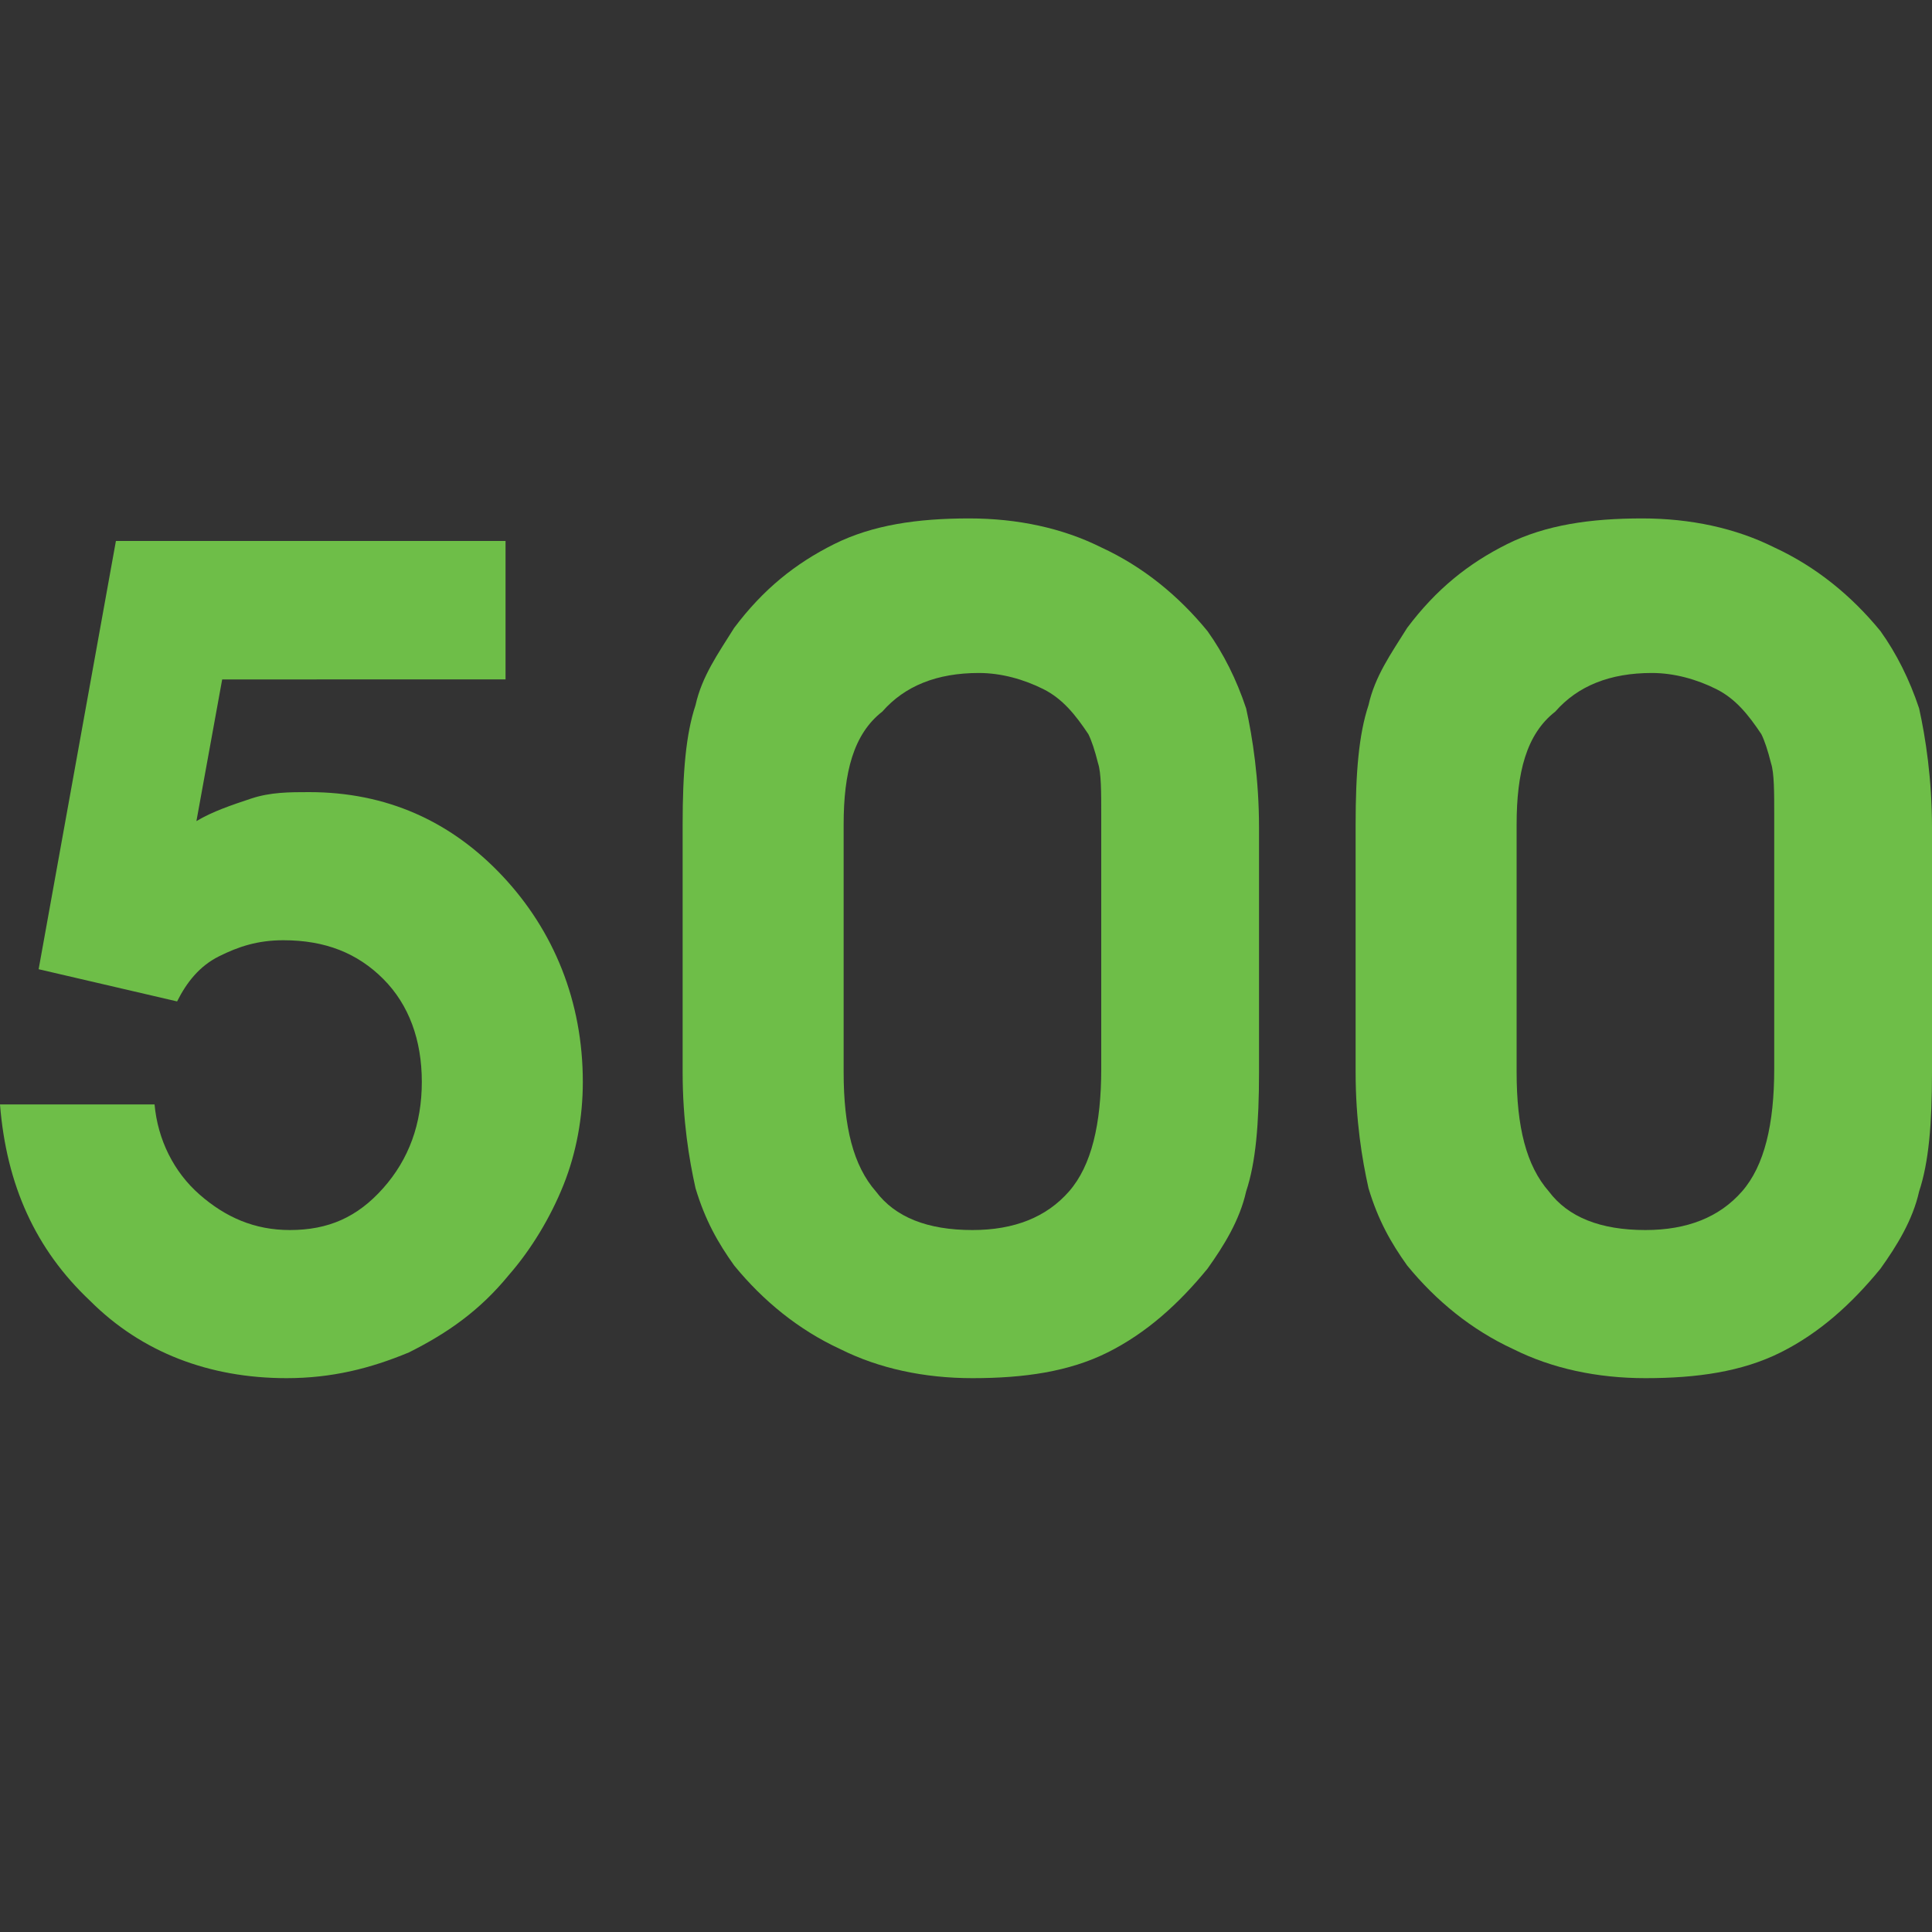
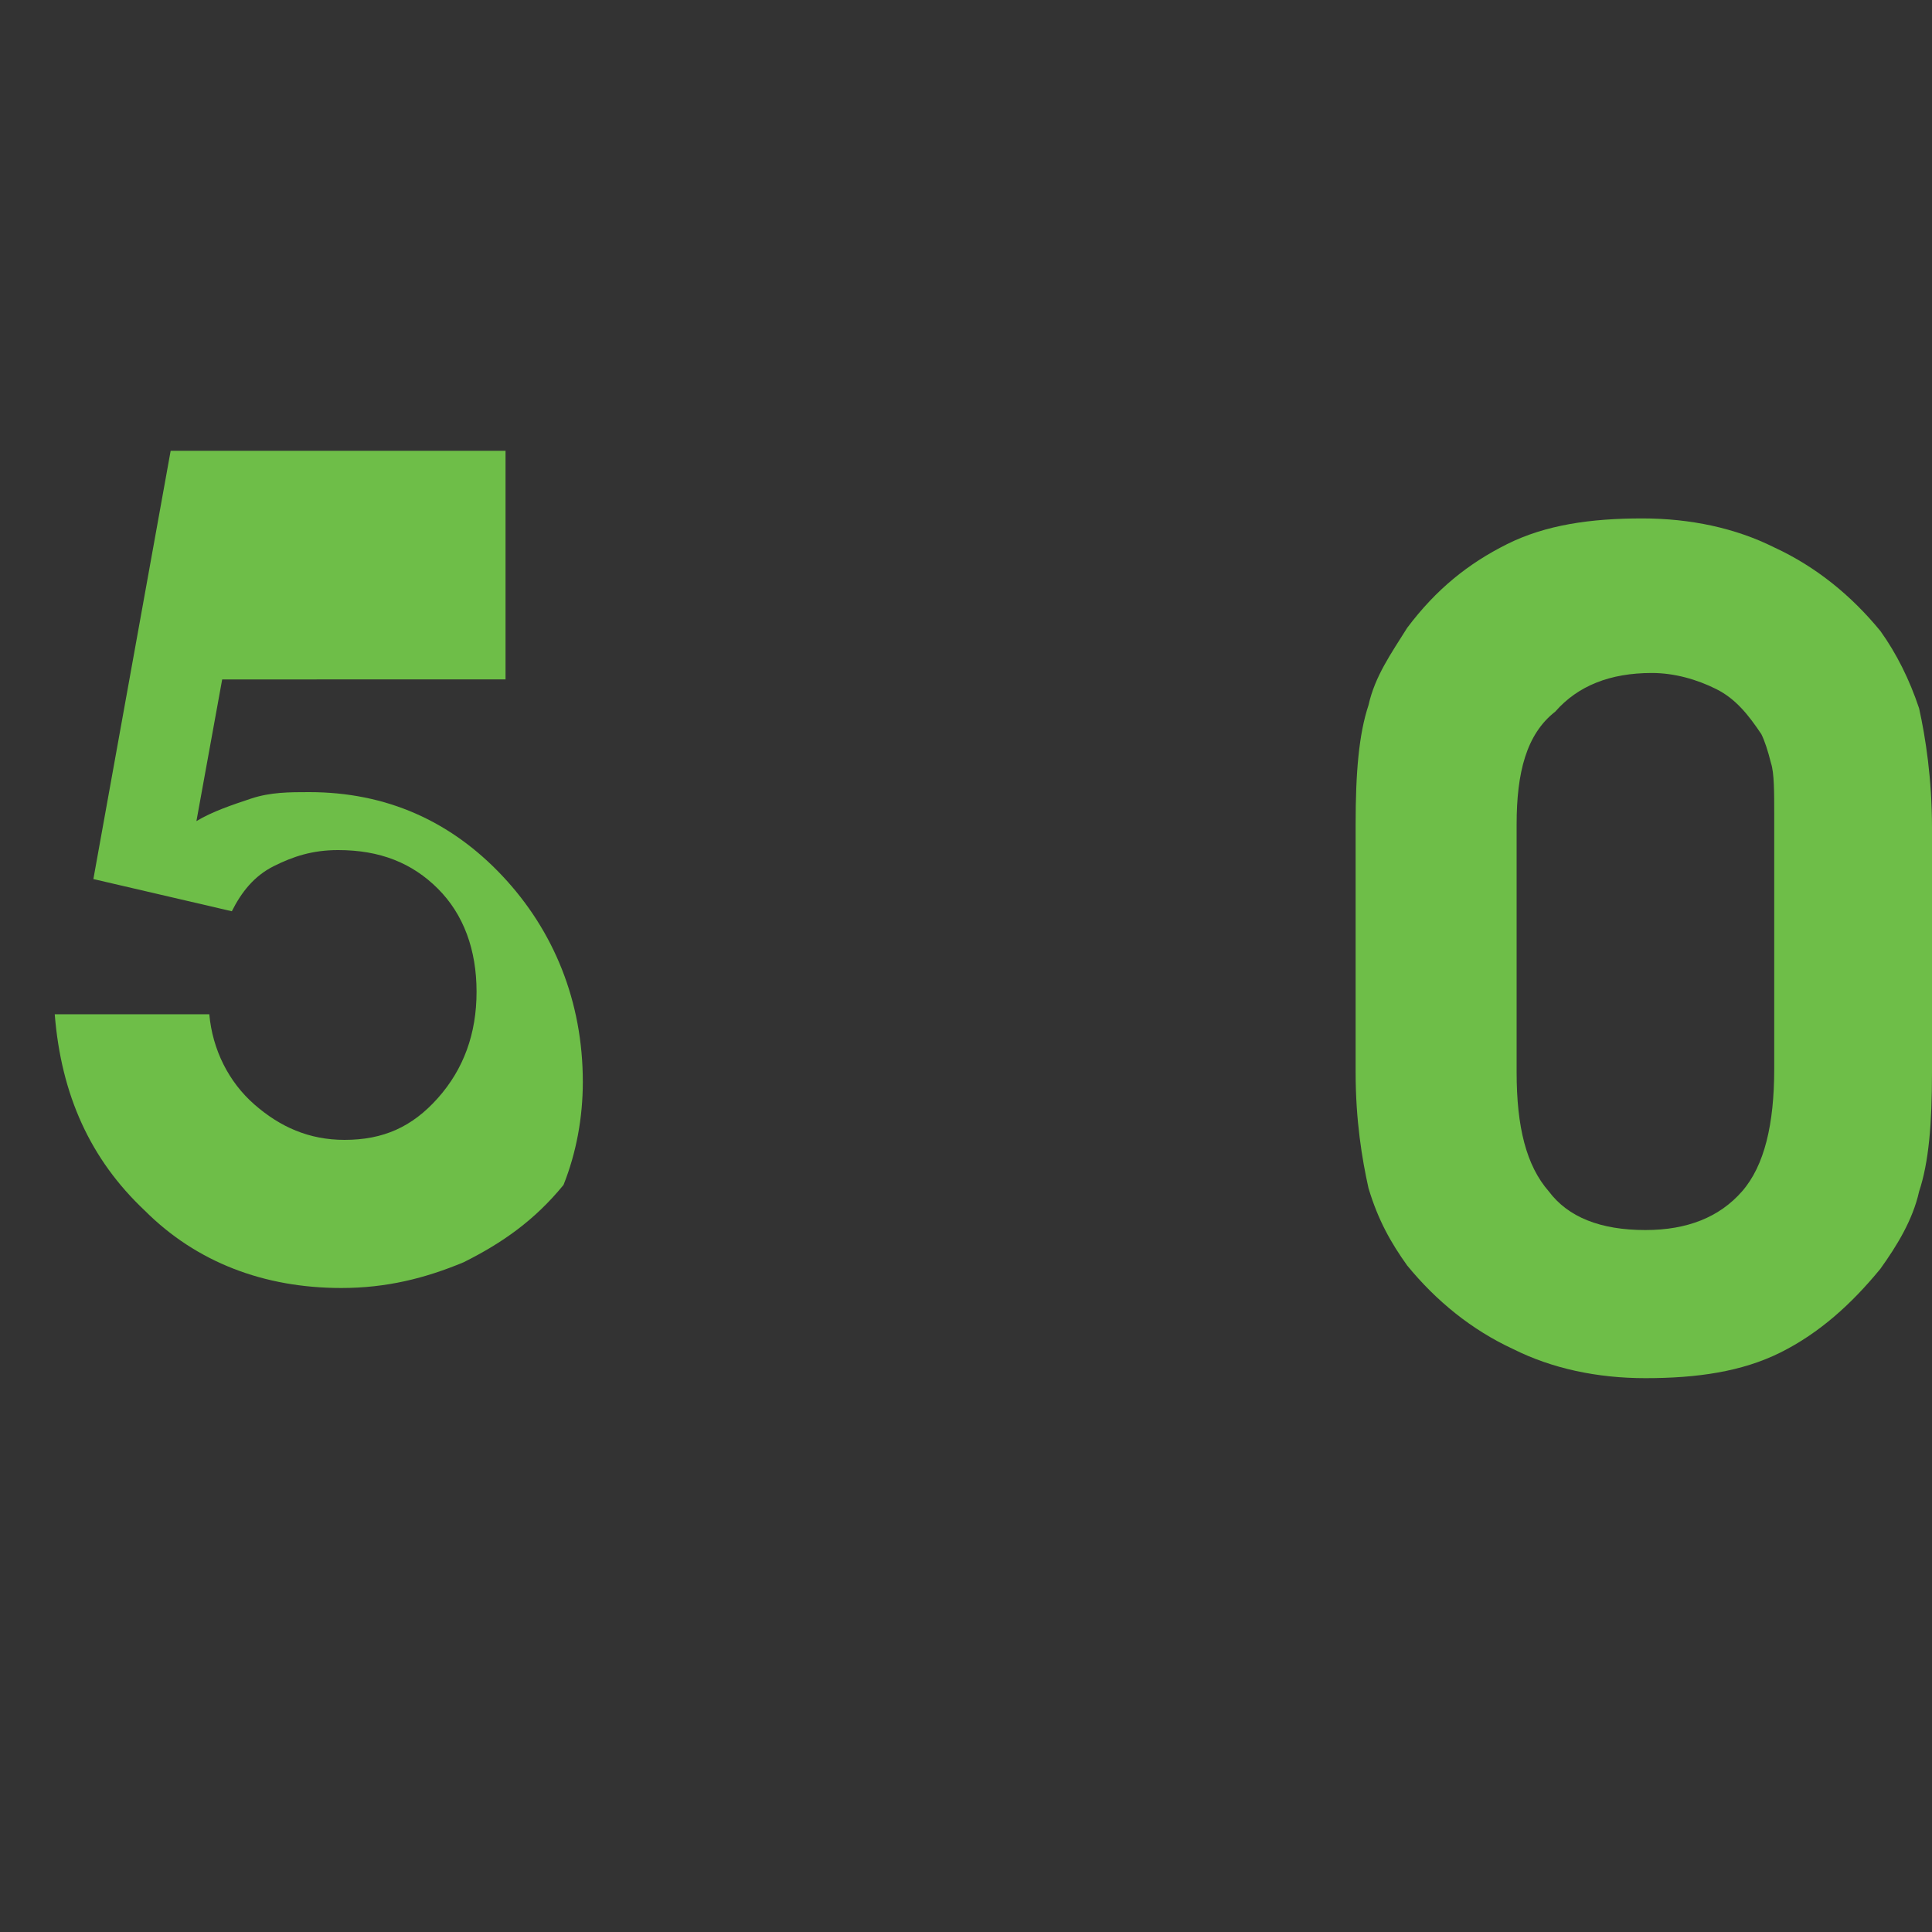
<svg xmlns="http://www.w3.org/2000/svg" version="1.1" id="katman_1" x="0px" y="0px" viewBox="0 -60 60 60" style="enable-background:new 0 -60 60 60;" xml:space="preserve">
  <rect x="0" y="-60" width="60" height="60" fill="#333333" stroke="none" />
  <style type="text/css">
	.st0{fill:#6486C4;}
	.st1{fill:#FFFFFF;}
	.st2{fill:#6EBE48;}
</style>
  <rect id="XMLID_102_" x="-604.8" y="-749.2" class="st0" width="150.1" height="150.1" />
  <g id="XMLID_86_">
    <path id="XMLID_87_" class="st1" d="M-517.7-632.1l-28.5-37v37.3h-20.6v-84.4h20.5v37l28-37h24l-32.5,41.3l33.8,43h-24.8   L-517.7-632.1L-517.7-632.1z" />
  </g>
  <g>
-     <path class="st2" d="M15.7-43.3v4.4H6.9l-0.8,4.4c0.5-0.3,1.1-0.5,1.7-0.7s1.2-0.2,1.8-0.2c2.4,0,4.4,0.9,6,2.6s2.5,3.9,2.5,6.4   c0,1.1-0.2,2.2-0.6,3.2c-0.4,1-1,2-1.7,2.8c-0.9,1.1-1.9,1.8-3.1,2.4c-1.2,0.5-2.4,0.8-3.8,0.8c-2.4,0-4.5-0.8-6.1-2.4   c-1.7-1.6-2.6-3.6-2.8-6.1h4.8c0.1,1.1,0.6,2.1,1.4,2.8c0.8,0.7,1.7,1.1,2.8,1.1c1.2,0,2.1-0.4,2.9-1.3c0.8-0.9,1.2-2,1.2-3.3   c0-1.3-0.4-2.4-1.2-3.2c-0.8-0.8-1.8-1.2-3.1-1.2c-0.8,0-1.4,0.2-2,0.5s-1,0.8-1.3,1.4l-4.3-1l2.4-13.3H15.7z" />
-     <path class="st2" d="M21.2-34.4c0-1.6,0.1-2.8,0.4-3.7c0.2-0.9,0.7-1.6,1.2-2.4c0.9-1.2,1.9-2,3.1-2.6c1.2-0.6,2.6-0.8,4.2-0.8   c1.5,0,2.9,0.3,4.1,0.9c1.3,0.6,2.4,1.5,3.3,2.6c0.5,0.7,0.9,1.5,1.2,2.4c0.2,0.9,0.4,2.2,0.4,3.7v7.6c0,1.6-0.1,2.8-0.4,3.7   c-0.2,0.9-0.7,1.7-1.2,2.4c-0.9,1.1-1.9,2-3.1,2.6s-2.6,0.8-4.2,0.8c-1.5,0-2.9-0.3-4.1-0.9c-1.3-0.6-2.4-1.5-3.3-2.6   c-0.5-0.7-0.9-1.4-1.2-2.4c-0.2-0.9-0.4-2.1-0.4-3.6V-34.4z M26.2-34.4v7.7c0,1.7,0.3,2.9,1,3.7c0.6,0.8,1.6,1.2,3,1.2   c1.3,0,2.3-0.4,3-1.2s1-2.1,1-3.8v-7.9c0-0.7,0-1.3-0.1-1.6c-0.1-0.4-0.2-0.7-0.3-0.9c-0.4-0.6-0.8-1.1-1.4-1.4s-1.3-0.5-2-0.5   c-1.3,0-2.3,0.4-3,1.2C26.5-37.2,26.2-36,26.2-34.4z" />
+     <path class="st2" d="M15.7-43.3v4.4H6.9l-0.8,4.4c0.5-0.3,1.1-0.5,1.7-0.7s1.2-0.2,1.8-0.2c2.4,0,4.4,0.9,6,2.6s2.5,3.9,2.5,6.4   c0,1.1-0.2,2.2-0.6,3.2c-0.9,1.1-1.9,1.8-3.1,2.4c-1.2,0.5-2.4,0.8-3.8,0.8c-2.4,0-4.5-0.8-6.1-2.4   c-1.7-1.6-2.6-3.6-2.8-6.1h4.8c0.1,1.1,0.6,2.1,1.4,2.8c0.8,0.7,1.7,1.1,2.8,1.1c1.2,0,2.1-0.4,2.9-1.3c0.8-0.9,1.2-2,1.2-3.3   c0-1.3-0.4-2.4-1.2-3.2c-0.8-0.8-1.8-1.2-3.1-1.2c-0.8,0-1.4,0.2-2,0.5s-1,0.8-1.3,1.4l-4.3-1l2.4-13.3H15.7z" />
    <path class="st2" d="M42.1-34.4c0-1.6,0.1-2.8,0.4-3.7c0.2-0.9,0.7-1.6,1.2-2.4c0.9-1.2,1.9-2,3.1-2.6s2.6-0.8,4.2-0.8   c1.5,0,2.9,0.3,4.1,0.9c1.3,0.6,2.4,1.5,3.3,2.6c0.5,0.7,0.9,1.5,1.2,2.4c0.2,0.9,0.4,2.2,0.4,3.7v7.6c0,1.6-0.1,2.8-0.4,3.7   c-0.2,0.9-0.7,1.7-1.2,2.4c-0.9,1.1-1.9,2-3.1,2.6s-2.6,0.8-4.2,0.8c-1.5,0-2.9-0.3-4.1-0.9c-1.3-0.6-2.4-1.5-3.3-2.6   c-0.5-0.7-0.9-1.4-1.2-2.4c-0.2-0.9-0.4-2.1-0.4-3.6V-34.4z M47.1-34.4v7.7c0,1.7,0.3,2.9,1,3.7c0.6,0.8,1.6,1.2,3,1.2   c1.3,0,2.3-0.4,3-1.2s1-2.1,1-3.8v-7.9c0-0.7,0-1.3-0.1-1.6c-0.1-0.4-0.2-0.7-0.3-0.9c-0.4-0.6-0.8-1.1-1.4-1.4s-1.3-0.5-2-0.5   c-1.3,0-2.3,0.4-3,1.2C47.4-37.2,47.1-36,47.1-34.4z" />
  </g>
</svg>